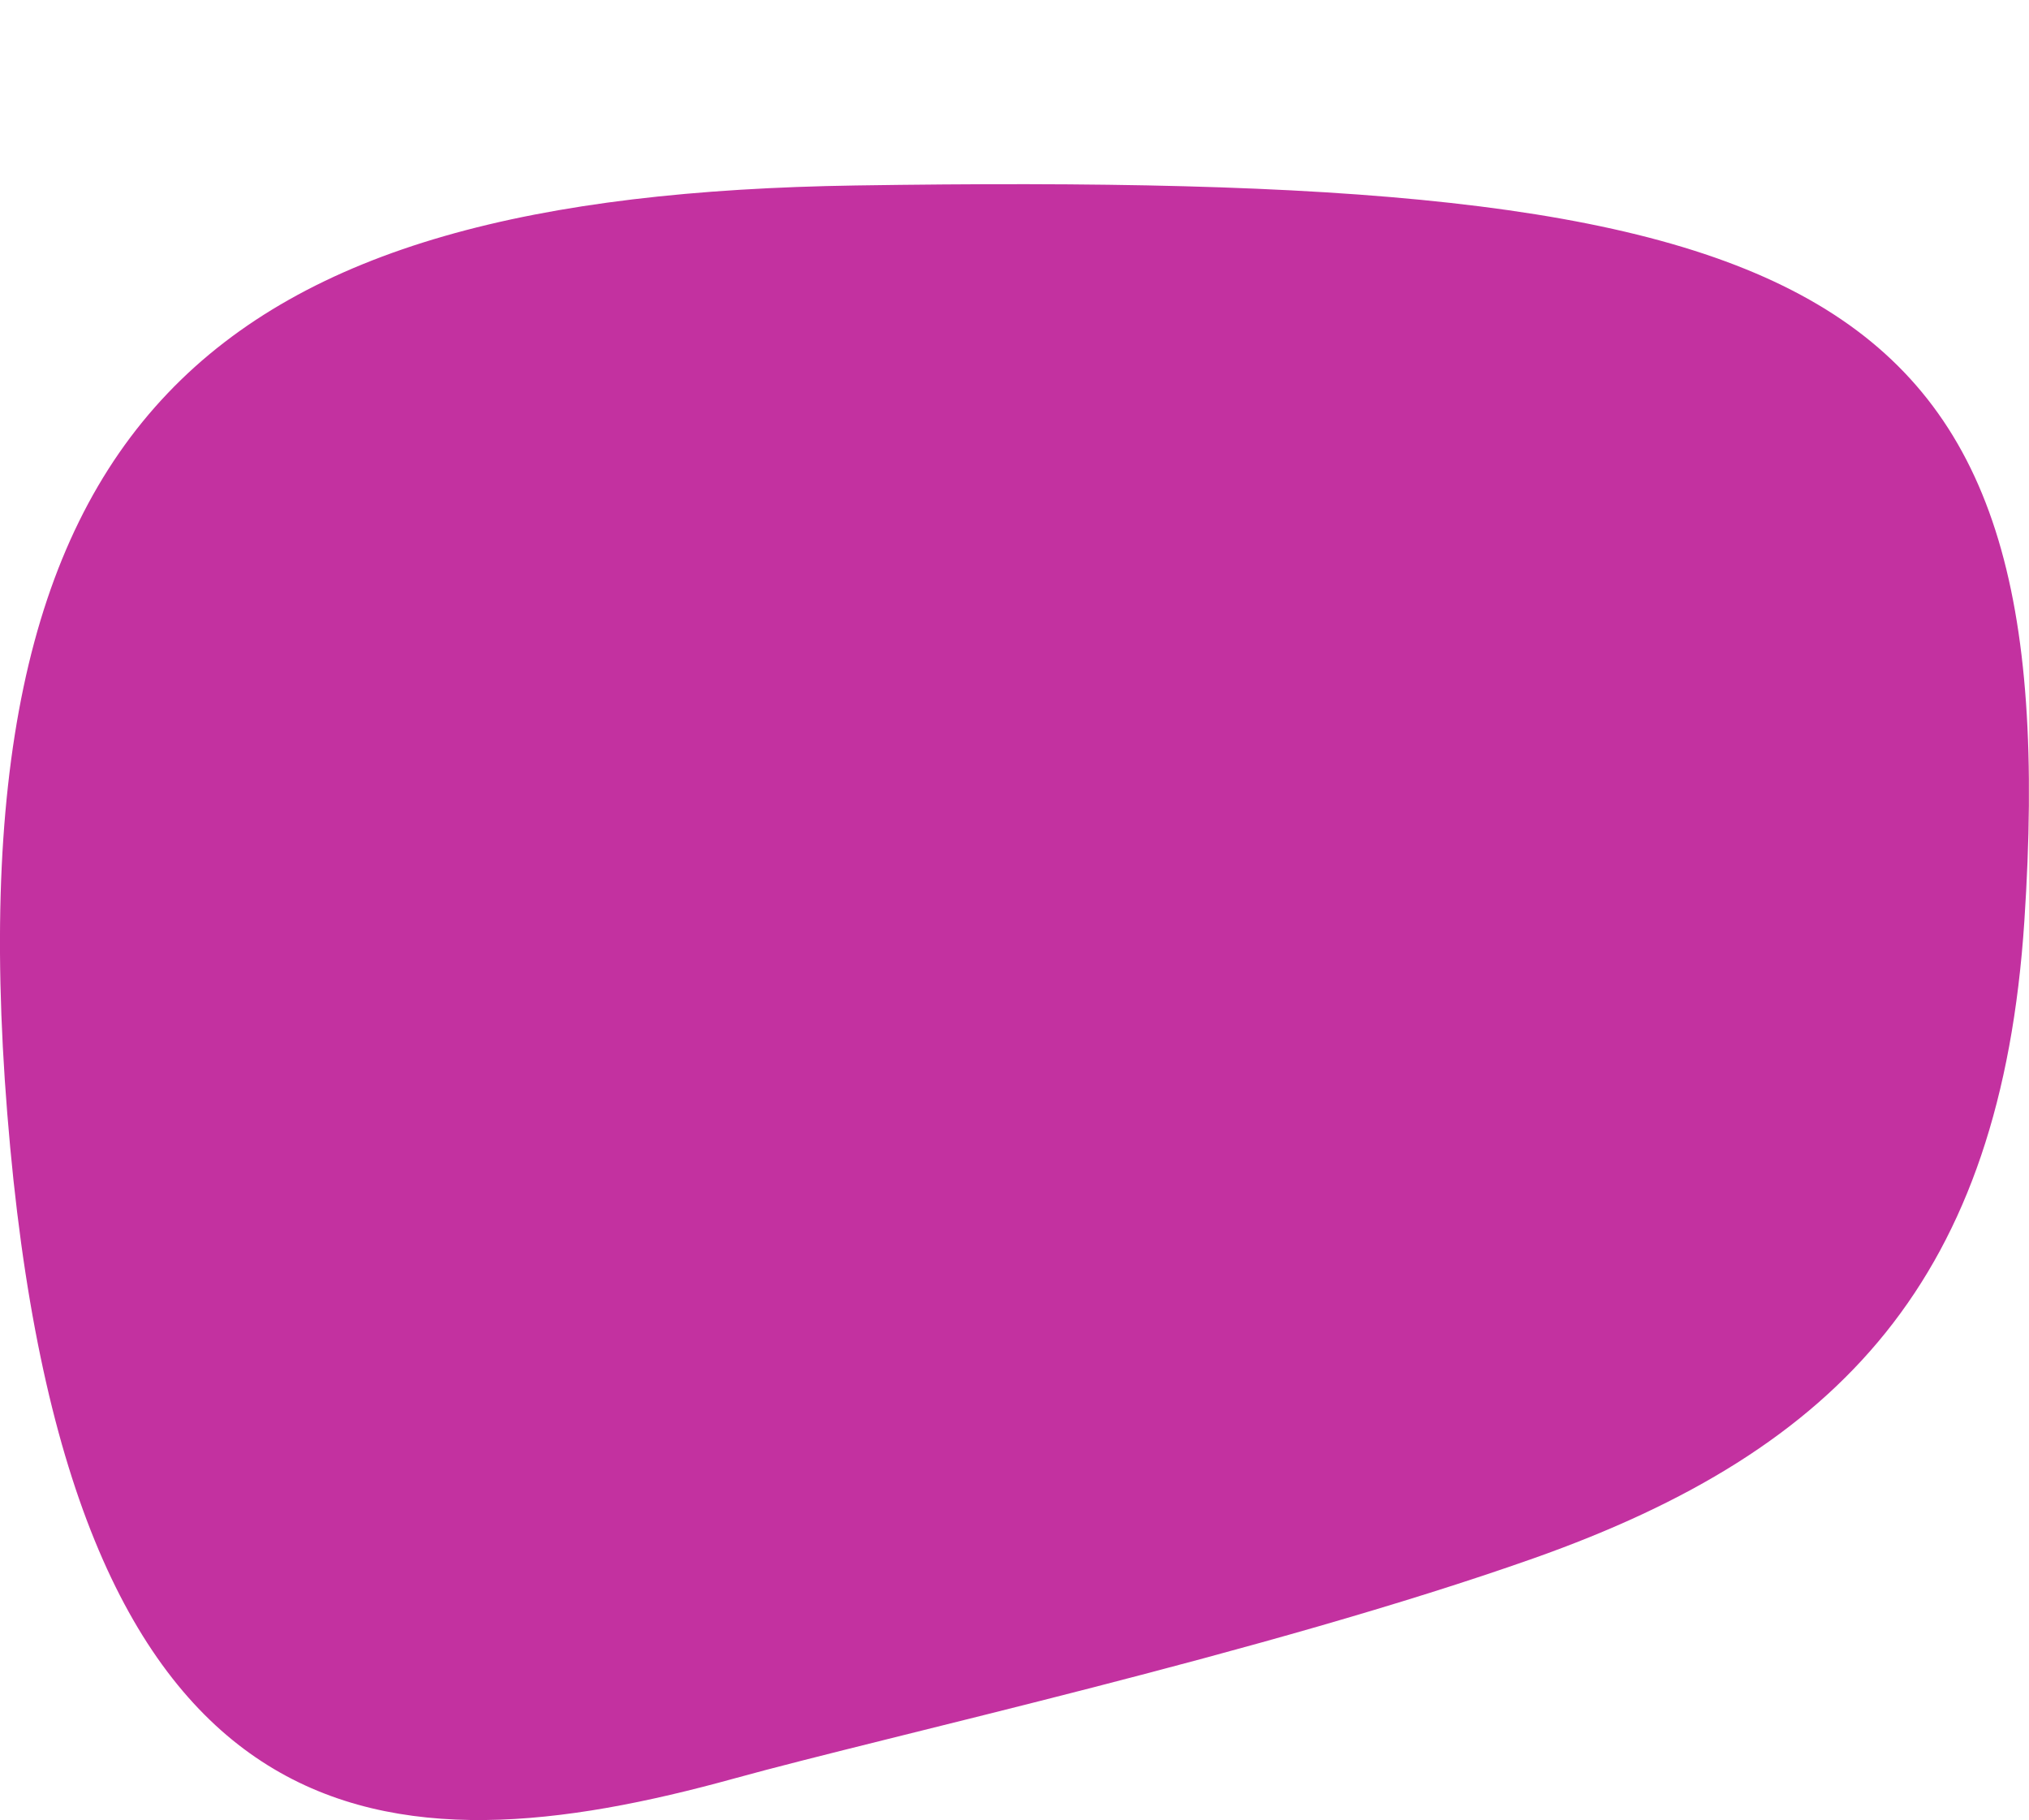
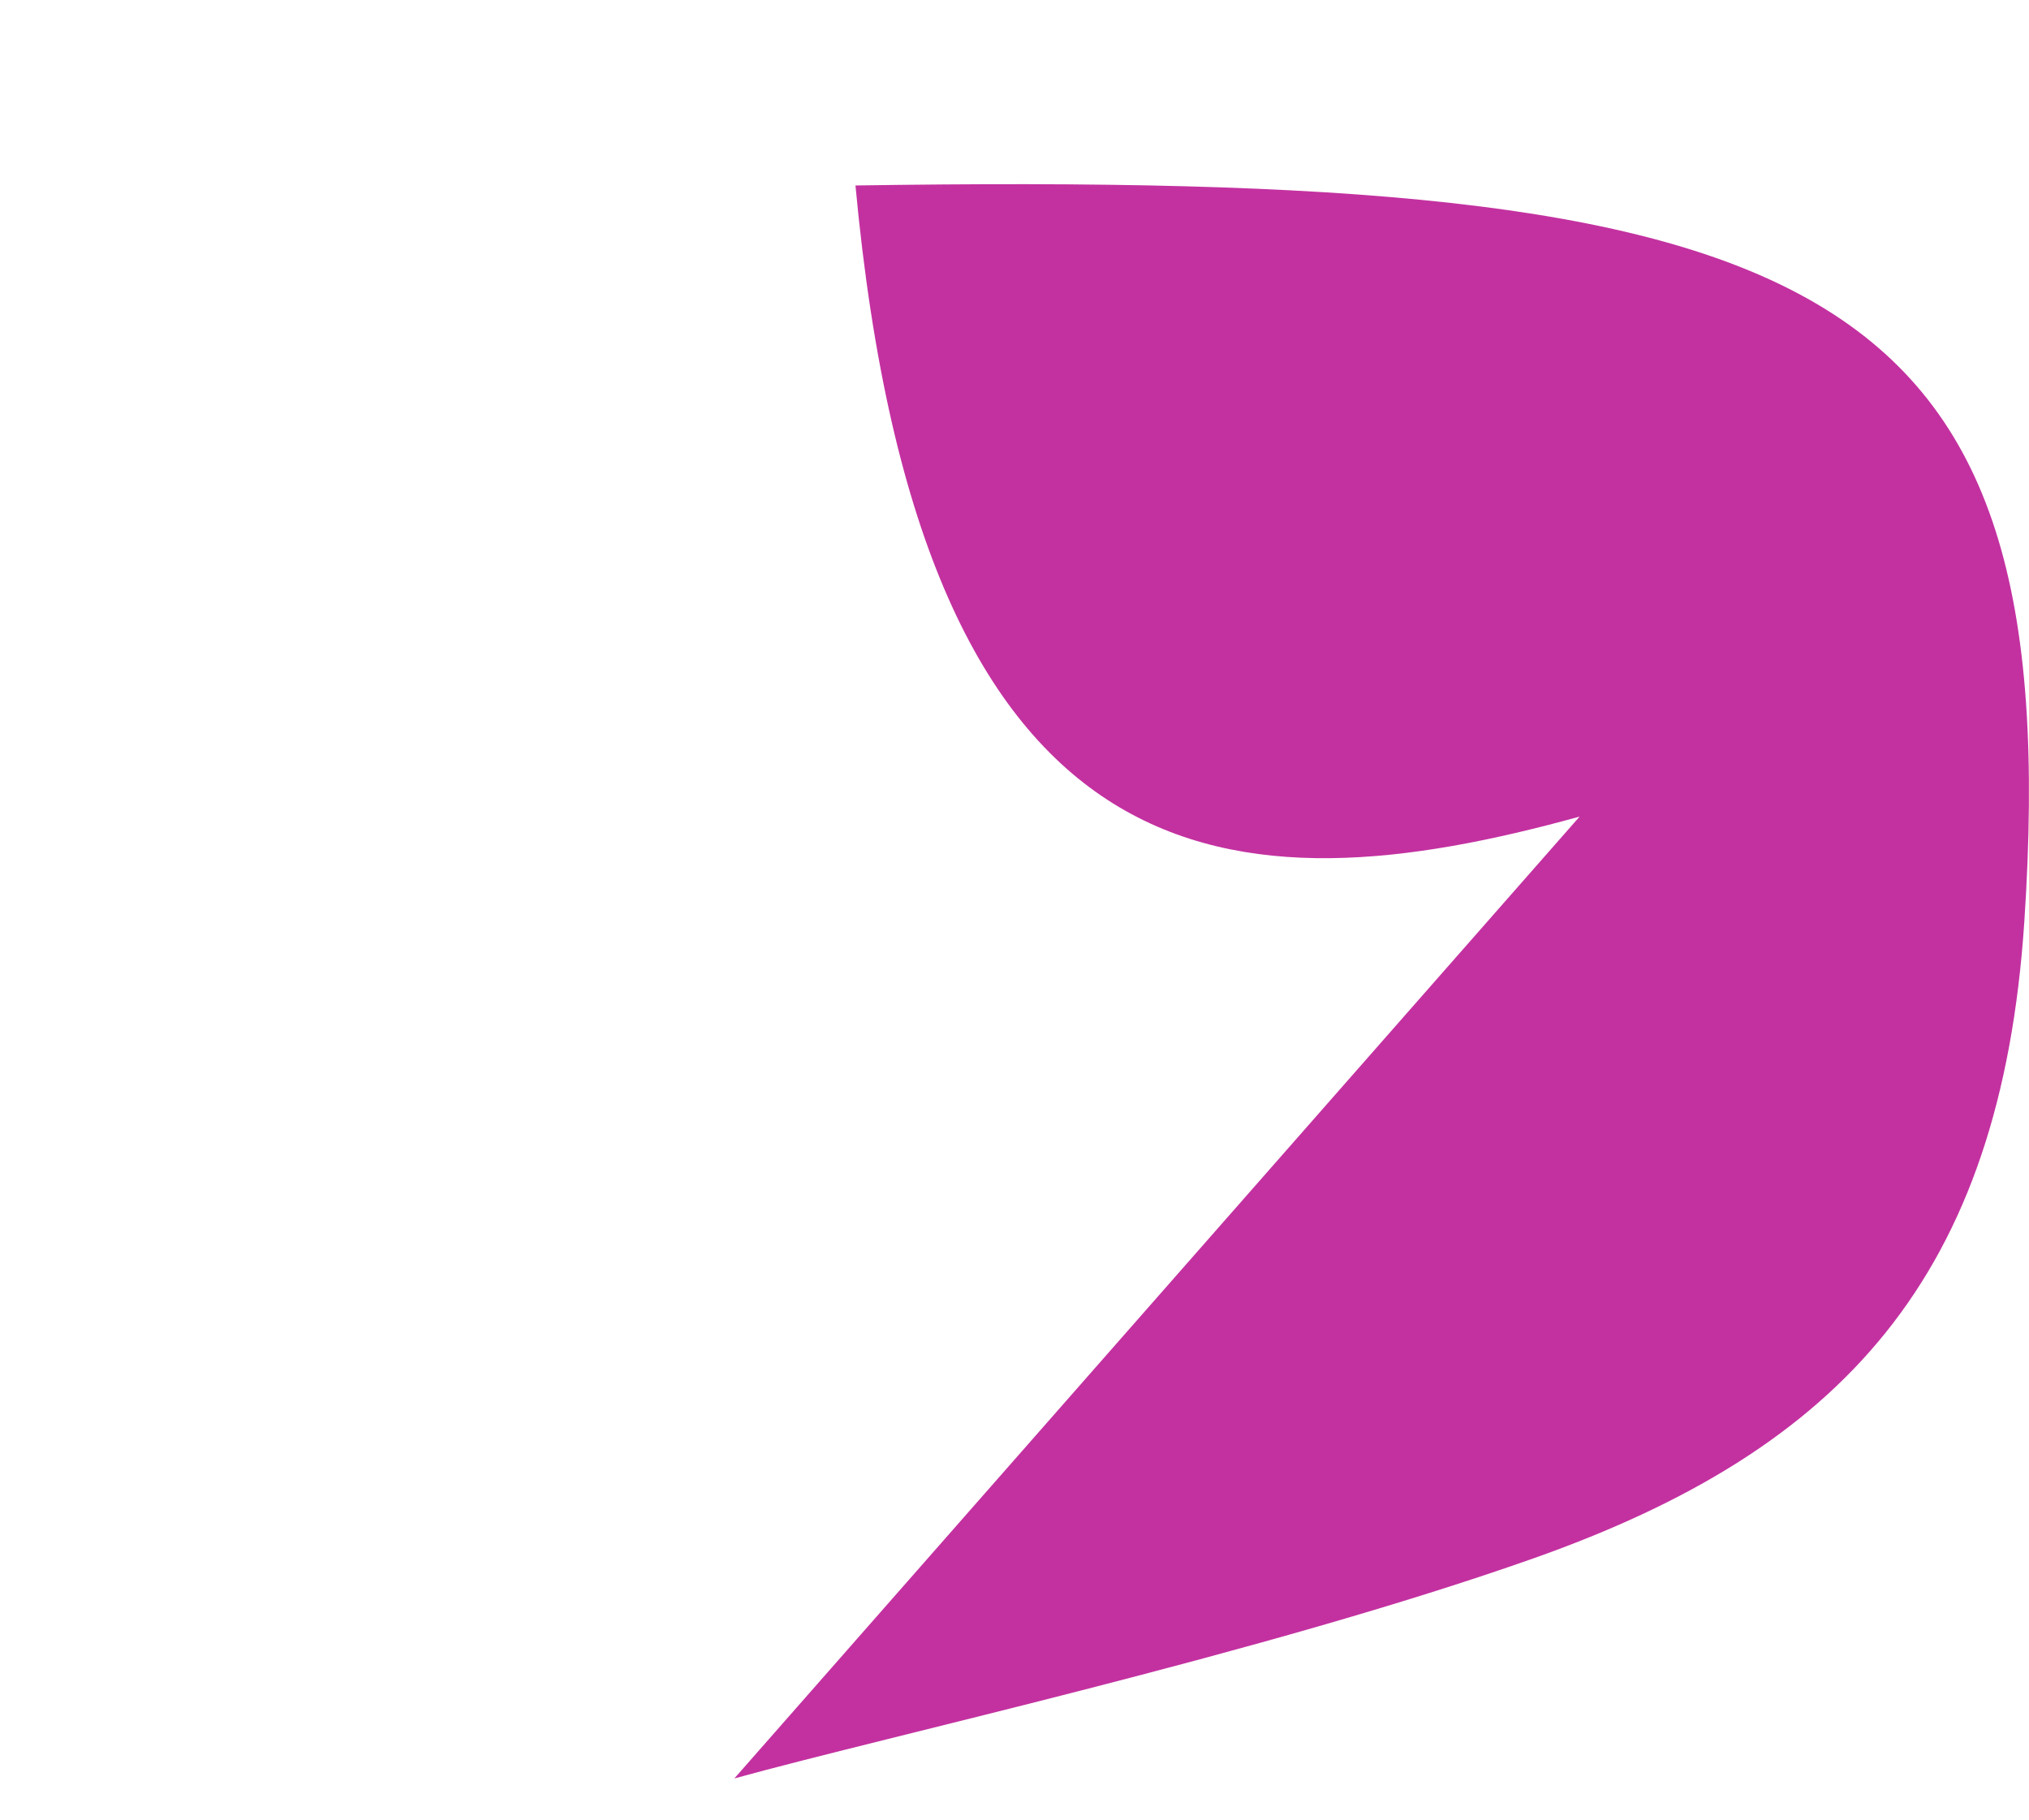
<svg xmlns="http://www.w3.org/2000/svg" id="svg1" version="1.1" viewBox="0 0 201.01 180.27">
  <defs>
    <style>
      .st0 {
        fill: #c331a0;
      }
    </style>
  </defs>
-   <path id="path596" class="st0" d="M72.75,176.15c15.57-4.3,52.71-12.45,79.2-21.81,30.52-10.79,46.27-27.81,48.6-63.11,4.25-64.29-20.29-74.31-115.8-72.86C21.43,19.34-5.77,40.58,1.01,113.64c6.54,70.45,37.61,71.94,71.74,62.51" />
+   <path id="path596" class="st0" d="M72.75,176.15c15.57-4.3,52.71-12.45,79.2-21.81,30.52-10.79,46.27-27.81,48.6-63.11,4.25-64.29-20.29-74.31-115.8-72.86c6.54,70.45,37.61,71.94,71.74,62.51" />
</svg>